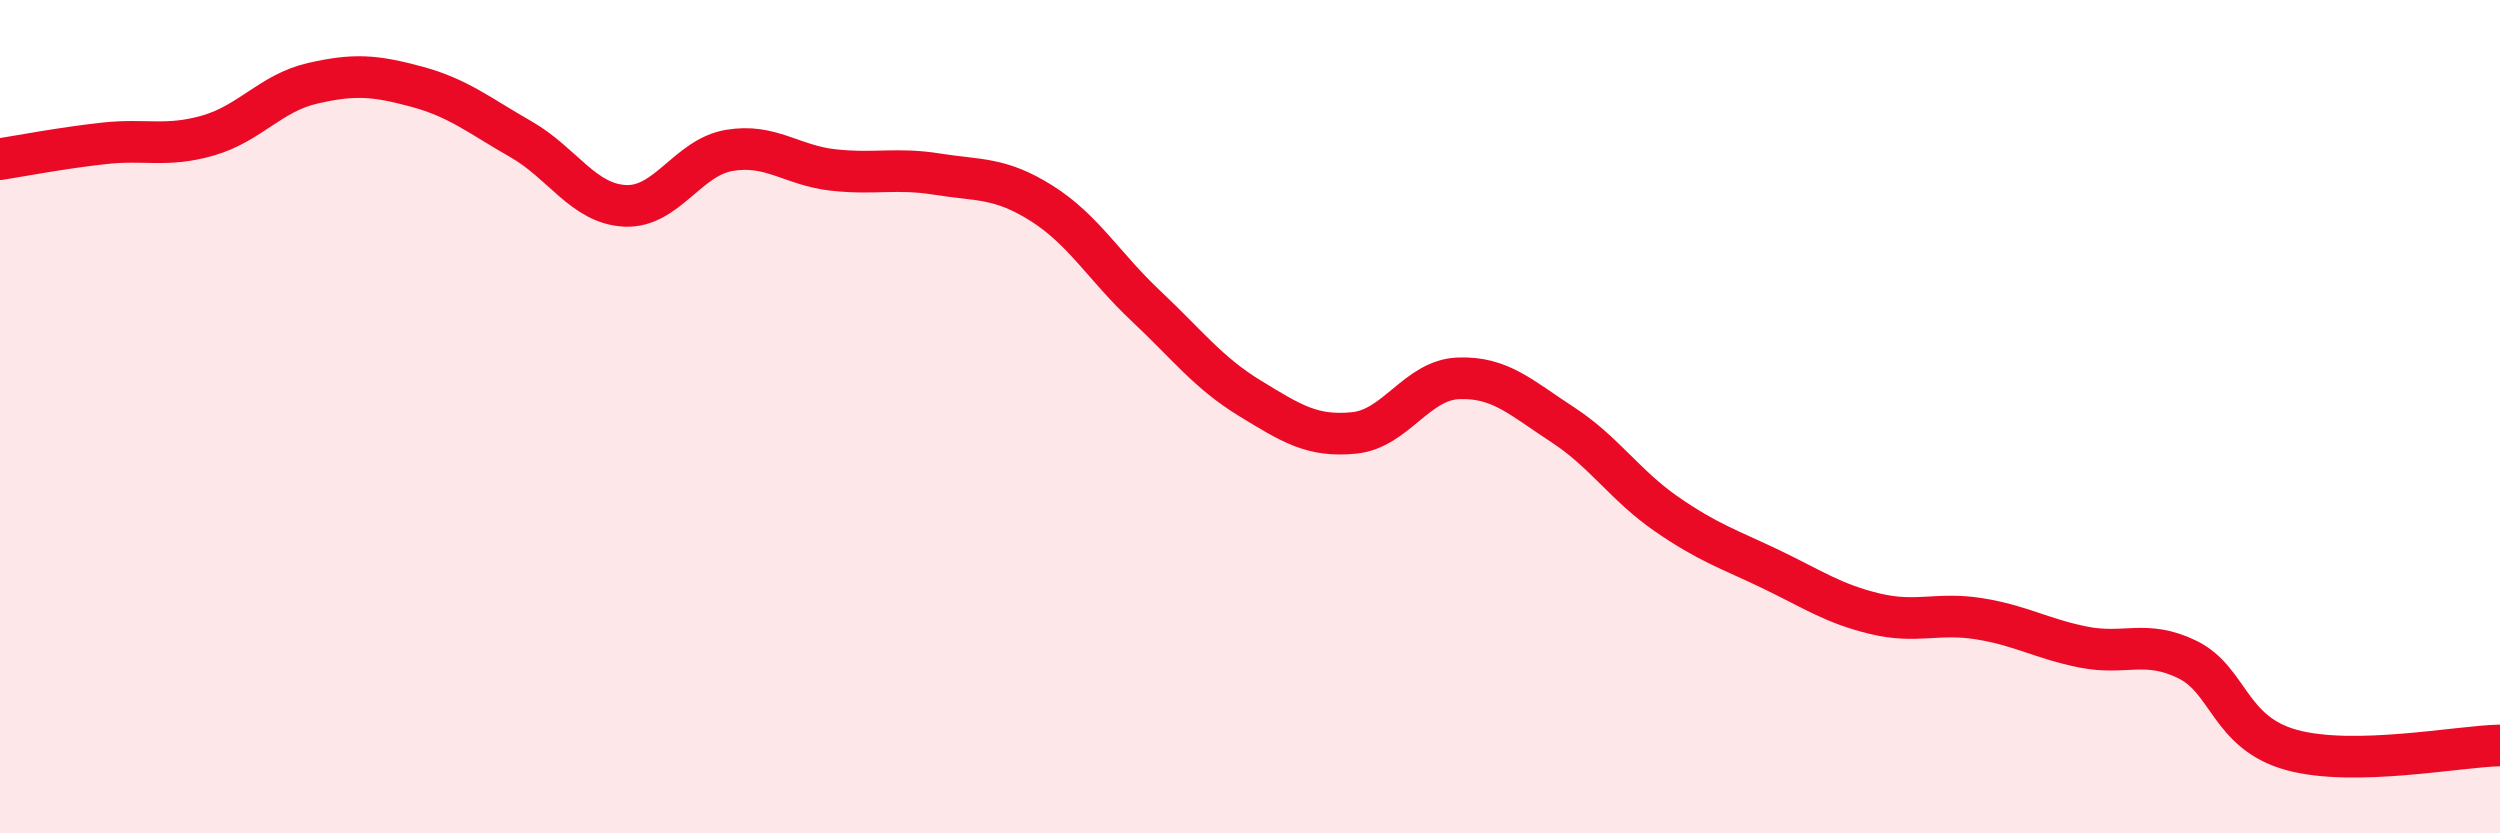
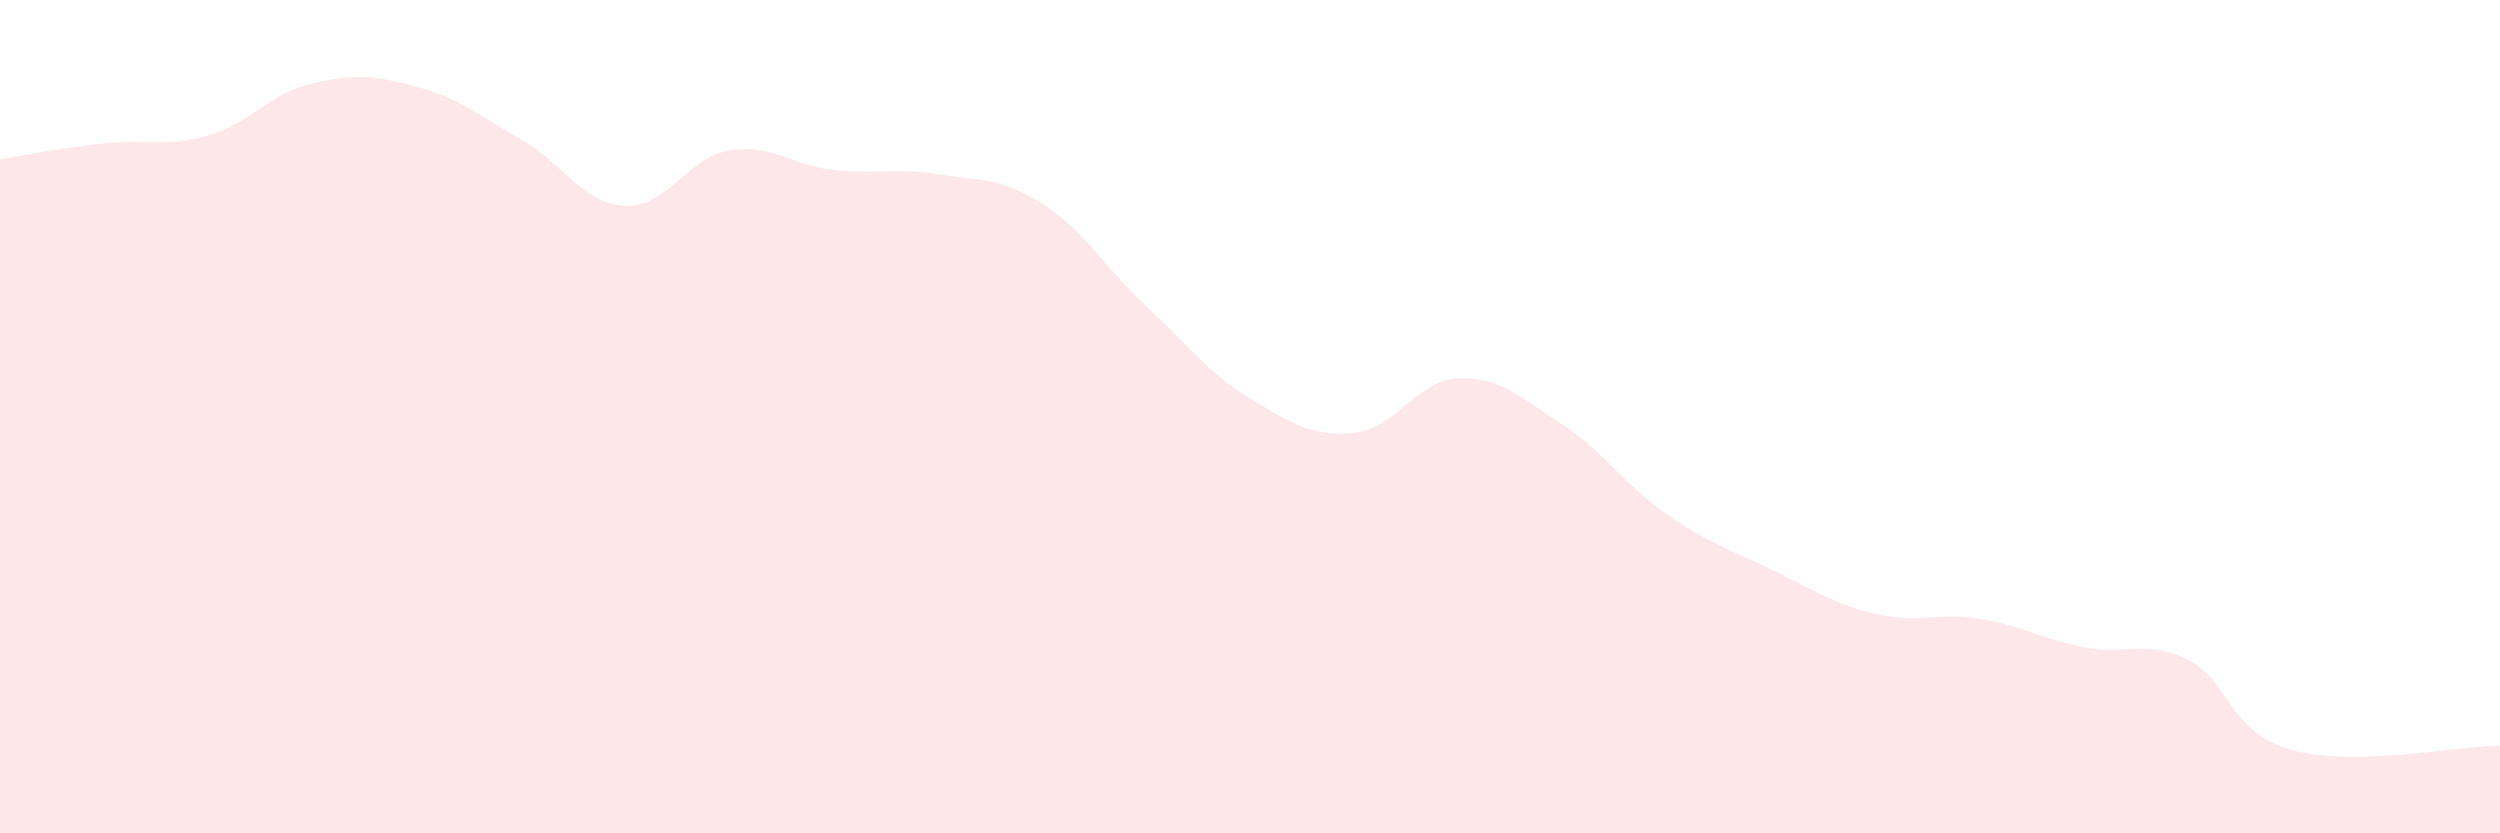
<svg xmlns="http://www.w3.org/2000/svg" width="60" height="20" viewBox="0 0 60 20">
  <path d="M 0,3.82 C 0.5,3.74 1.5,3.55 2.5,3.44 C 3.5,3.33 4,3.54 5,3.25 C 6,2.96 6.5,2.23 7.5,2 C 8.5,1.77 9,1.81 10,2.08 C 11,2.35 11.5,2.77 12.5,3.34 C 13.5,3.91 14,4.89 15,4.94 C 16,4.99 16.5,3.78 17.5,3.61 C 18.5,3.44 19,3.97 20,4.08 C 21,4.19 21.5,4.02 22.5,4.18 C 23.5,4.34 24,4.25 25,4.88 C 26,5.51 26.5,6.4 27.5,7.34 C 28.5,8.28 29,8.95 30,9.56 C 31,10.17 31.5,10.49 32.5,10.39 C 33.5,10.29 34,9.12 35,9.08 C 36,9.04 36.5,9.54 37.5,10.19 C 38.5,10.84 39,11.65 40,12.34 C 41,13.03 41.5,13.18 42.5,13.66 C 43.5,14.14 44,14.49 45,14.73 C 46,14.97 46.5,14.69 47.5,14.85 C 48.5,15.01 49,15.33 50,15.53 C 51,15.73 51.5,15.34 52.5,15.83 C 53.5,16.32 53.5,17.59 55,18 C 56.5,18.41 59,17.91 60,17.89L60 20L0 20Z" fill="#EB0A25" opacity="0.1" stroke-linecap="round" stroke-linejoin="round" />
-   <path d="M 0,3.82 C 0.5,3.74 1.5,3.55 2.5,3.44 C 3.5,3.33 4,3.54 5,3.25 C 6,2.96 6.5,2.23 7.5,2 C 8.5,1.77 9,1.81 10,2.08 C 11,2.35 11.5,2.77 12.5,3.34 C 13.5,3.91 14,4.89 15,4.94 C 16,4.99 16.5,3.78 17.5,3.61 C 18.5,3.44 19,3.97 20,4.08 C 21,4.19 21.5,4.02 22.5,4.18 C 23.5,4.34 24,4.25 25,4.88 C 26,5.51 26.5,6.4 27.5,7.34 C 28.5,8.28 29,8.95 30,9.56 C 31,10.17 31.5,10.49 32.5,10.39 C 33.5,10.29 34,9.12 35,9.08 C 36,9.04 36.5,9.54 37.5,10.19 C 38.5,10.84 39,11.65 40,12.34 C 41,13.03 41.5,13.18 42.5,13.66 C 43.5,14.14 44,14.49 45,14.73 C 46,14.97 46.5,14.69 47.5,14.85 C 48.5,15.01 49,15.33 50,15.53 C 51,15.73 51.5,15.34 52.5,15.83 C 53.5,16.32 53.5,17.59 55,18 C 56.5,18.41 59,17.91 60,17.89" stroke="#EB0A25" stroke-width="1" fill="none" stroke-linecap="round" stroke-linejoin="round" />
</svg>